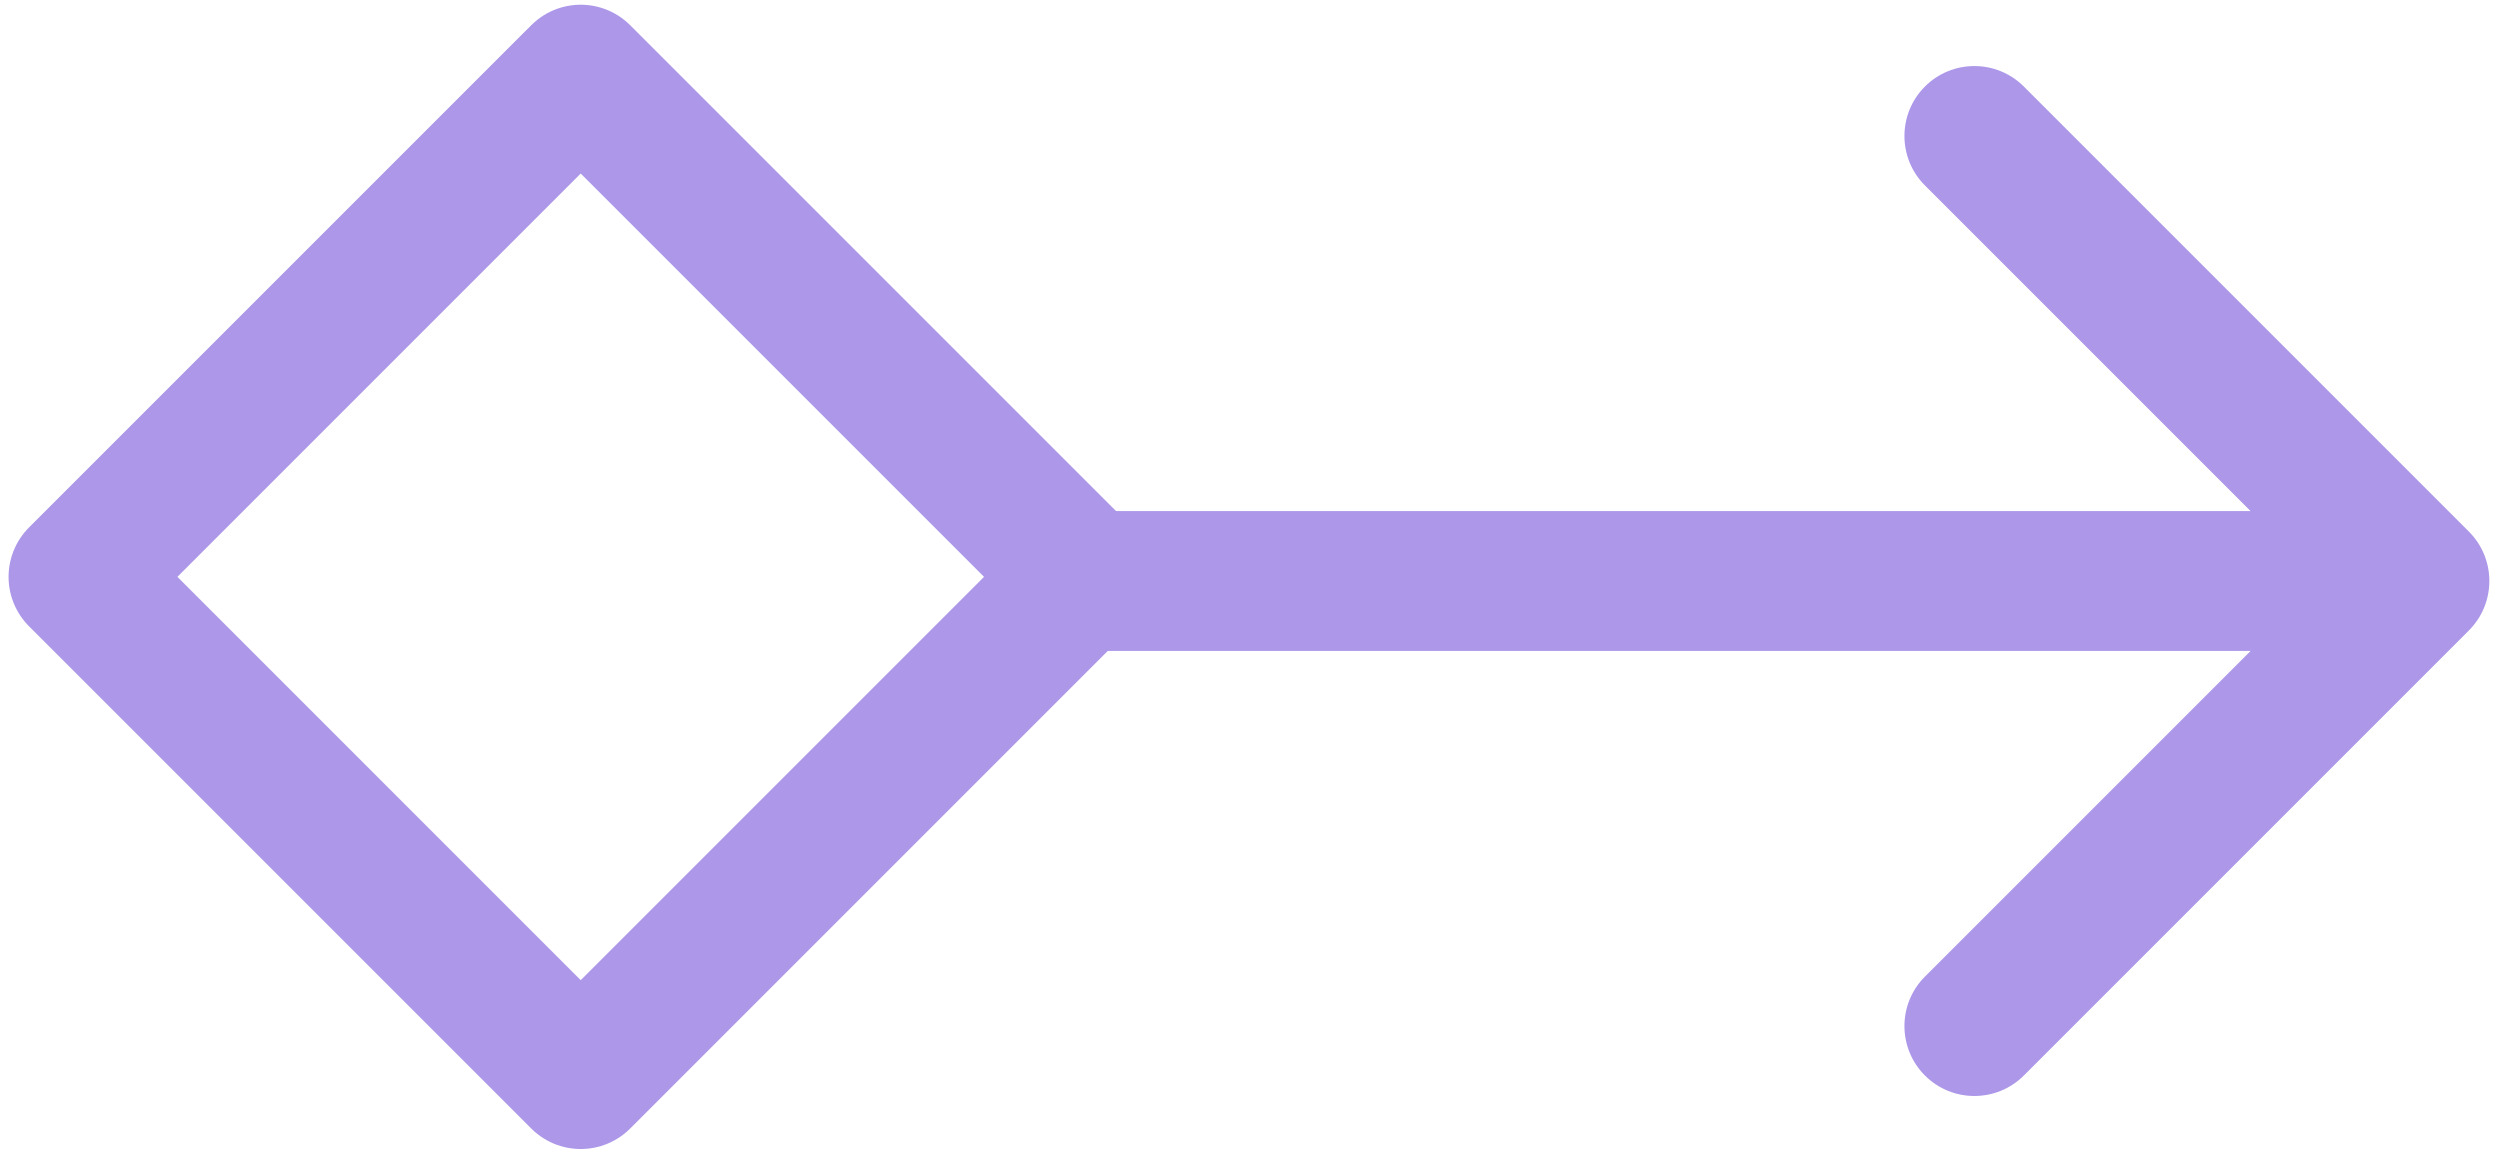
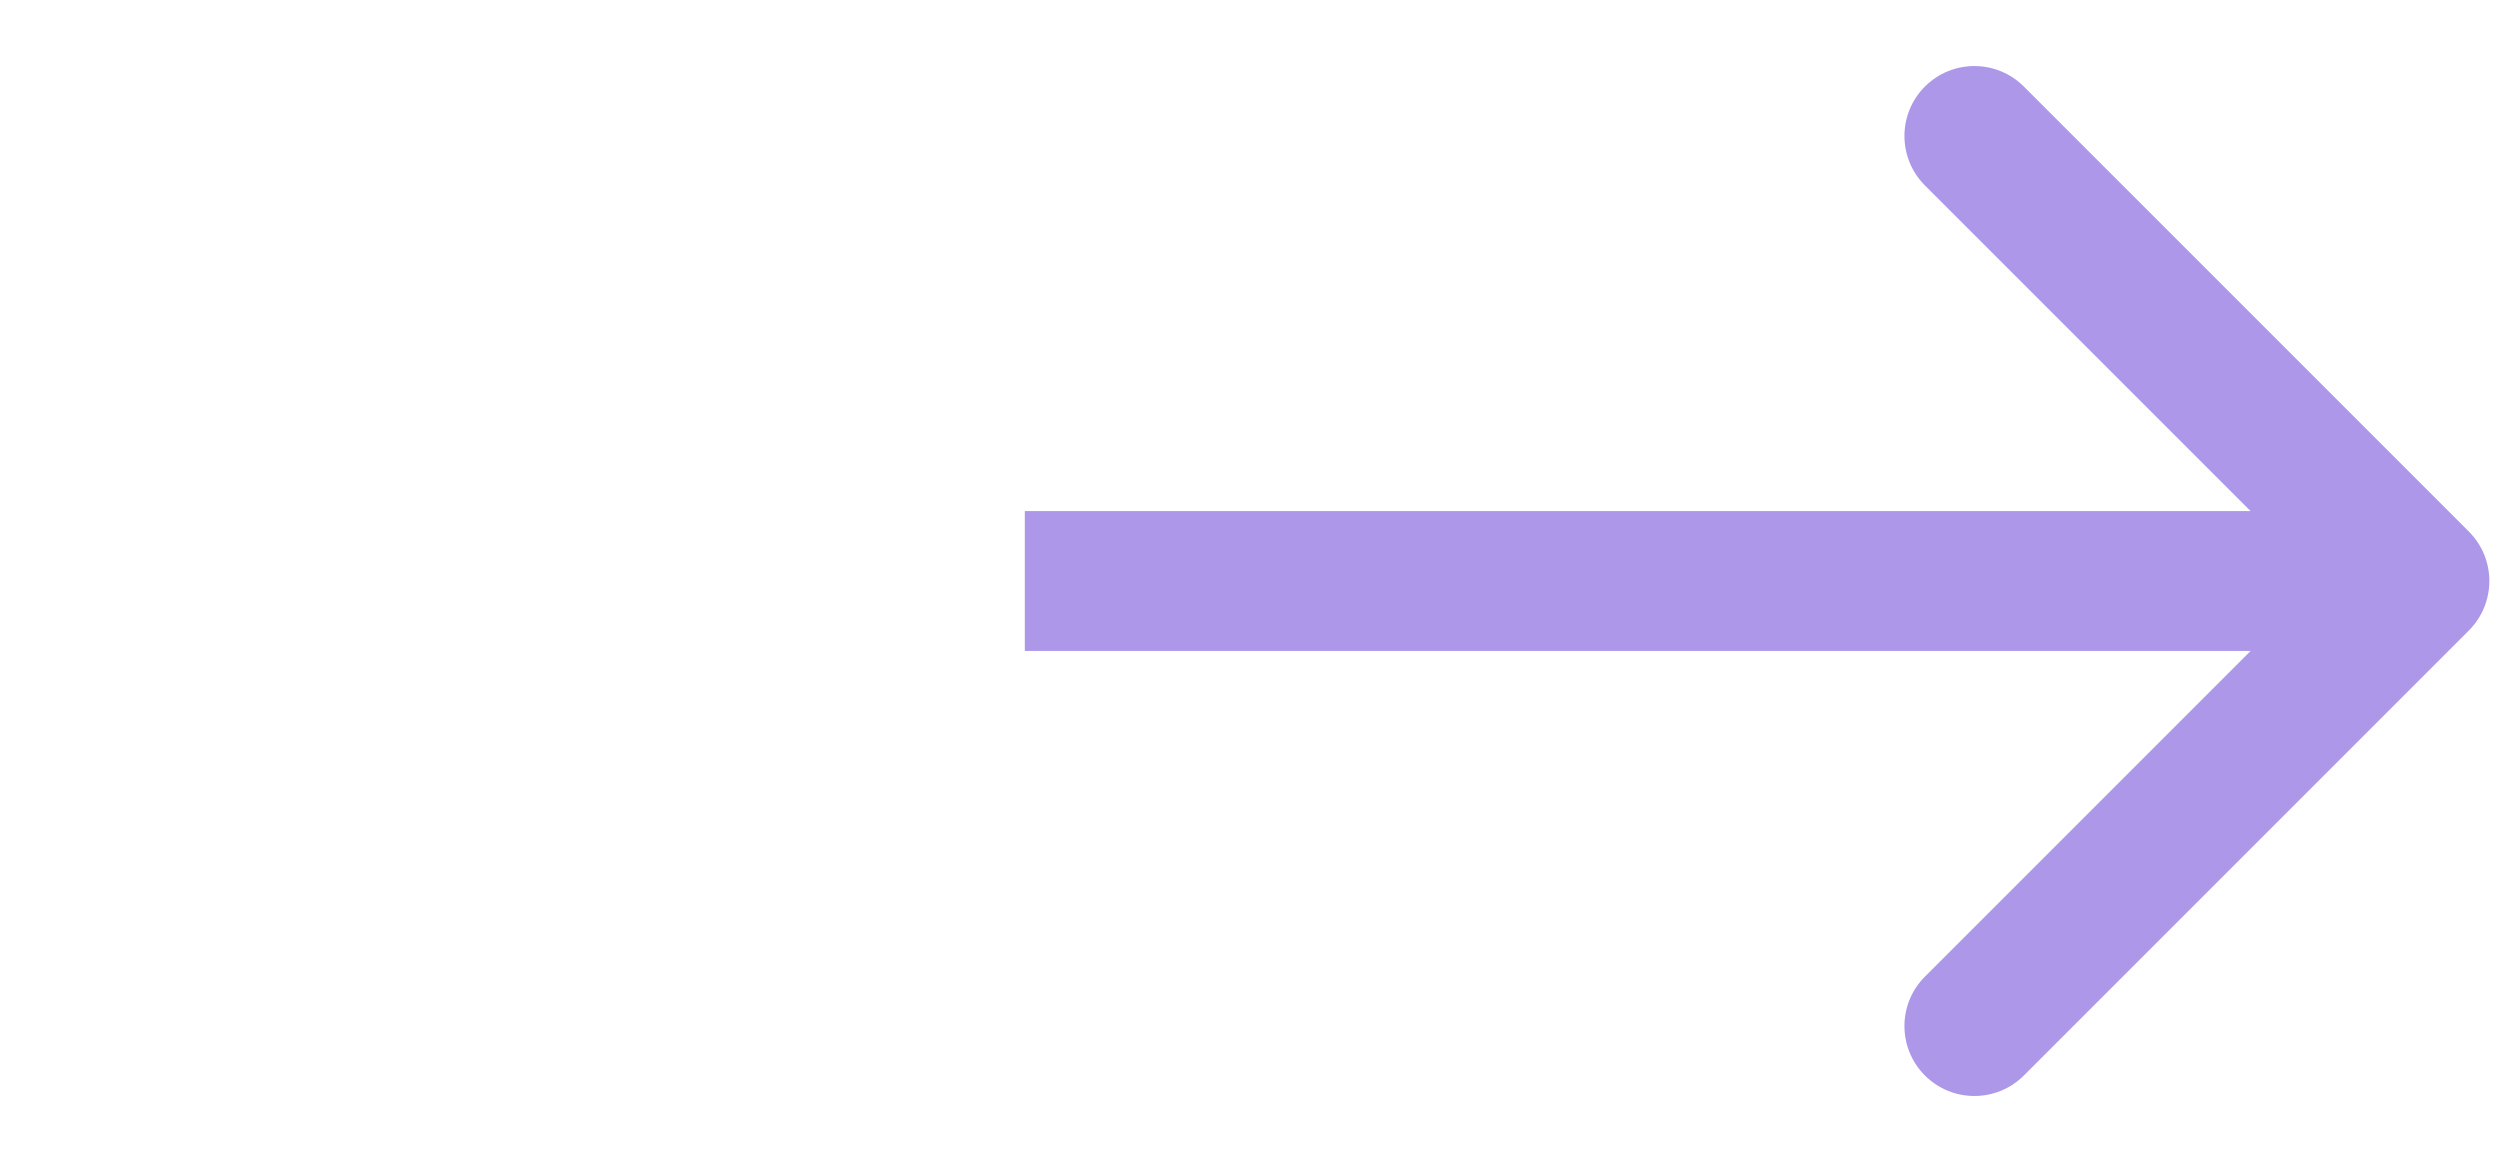
<svg xmlns="http://www.w3.org/2000/svg" width="143" height="66" viewBox="0 0 143 66" fill="none">
  <path d="M141.219 36.063C142.781 34.501 142.781 31.968 141.219 30.406L115.763 4.95C114.201 3.388 111.668 3.388 110.106 4.95C108.544 6.512 108.544 9.045 110.106 10.607L132.734 33.234L110.106 55.862C108.544 57.424 108.544 59.956 110.106 61.519C111.668 63.081 114.201 63.081 115.763 61.519L141.219 36.063ZM58.62 33.234V37.234H138.39V33.234V29.234H58.62V33.234Z" fill="#AC97E9" />
-   <path d="M33.217 4.27L61.944 32.996L33.217 61.723L4.49 32.996L33.217 4.27Z" stroke="#AC97E9" stroke-width="8" stroke-linejoin="round" />
</svg>